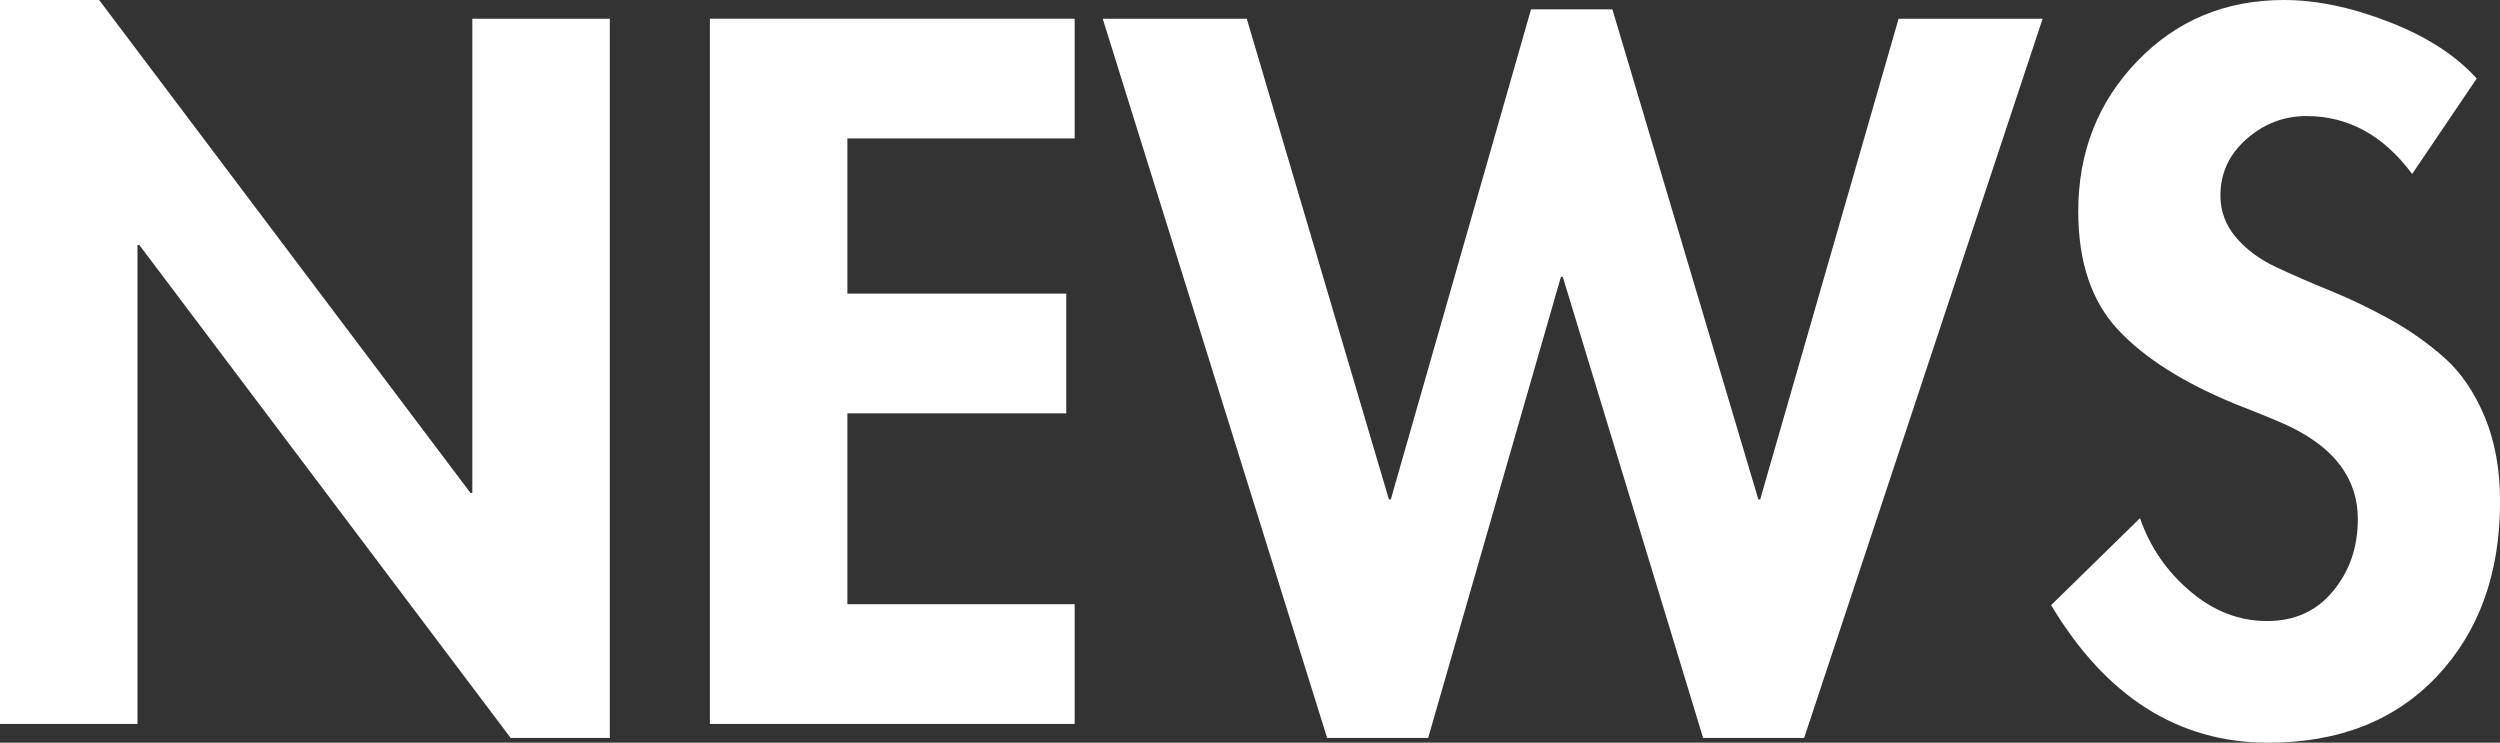
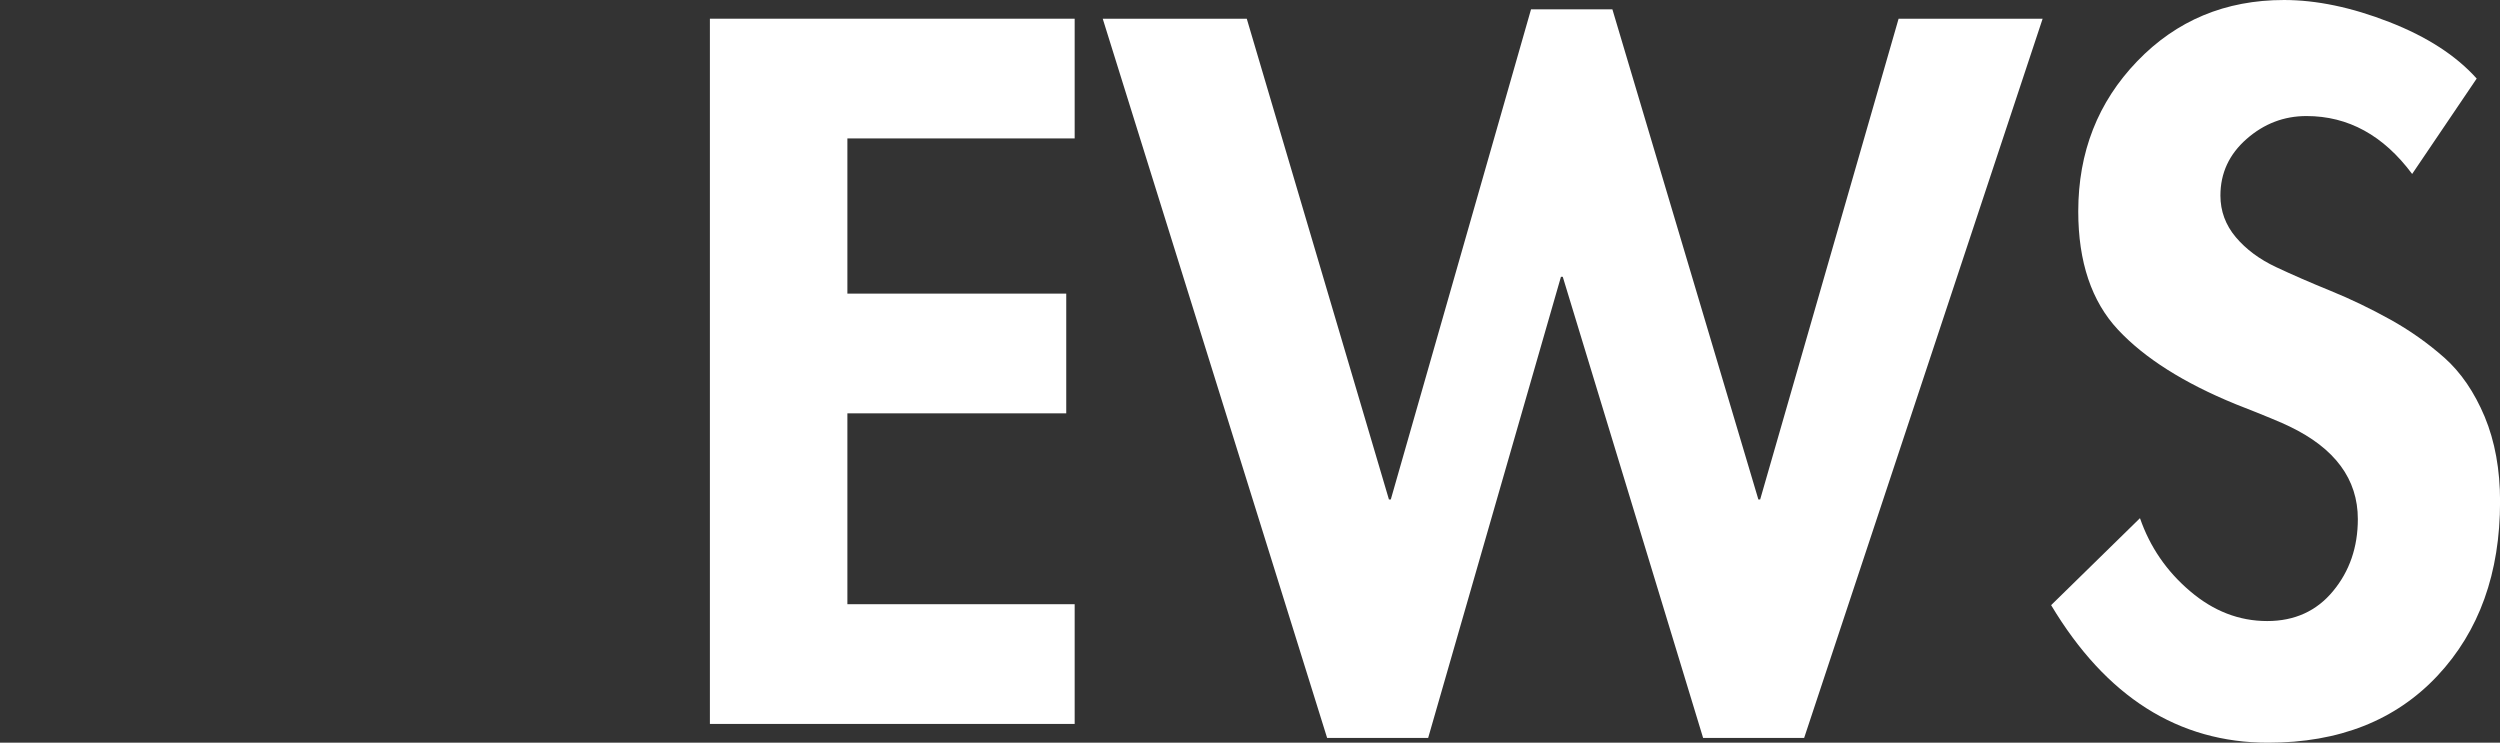
<svg xmlns="http://www.w3.org/2000/svg" id="ttl_news" baseProfile="tiny" version="1.2" viewBox="0 0 37.421 11.117">
  <rect x="0" y="0" width="37.421" height="11.117" fill="#333333" stroke="none" />
  <g id="NEWS_" isolation="isolate">
    <g isolation="isolate">
-       <path d="M0,10.836V0h1.484l5.558,7.378h.028V.28h2.058v10.766h-1.484L2.086,3.668h-.028v7.168H0Z" fill="#fff" />
      <path d="M16.086,2.072h-3.402v2.323h3.276v1.792h-3.276v2.857h3.402v1.792h-5.46V.28h5.46v1.792Z" fill="#fff" />
      <path d="M18.662.28l2.128,7.196h.028L22.917.14h1.218l2.185,7.336h.027L28.419.28h2.156l-3.57,10.766h-1.512l-2.101-6.903h-.027l-1.988,6.903h-1.512L16.506.28h2.156Z" fill="#fff" />
      <path d="M37.072,1.176l-.966,1.428c-.43-.578-.957-.867-1.582-.867-.336,0-.635.114-.896.343-.261.229-.392.511-.392.847,0,.233.077.441.23.623.154.182.354.331.603.448.247.116.52.235.818.356.299.122.596.265.89.428s.564.354.812.573c.247.22.448.514.603.883.153.368.23.792.23,1.267,0,1.073-.312,1.943-.938,2.611-.626.667-1.471,1.001-2.534,1.001-1.344,0-2.427-.687-3.248-2.059l1.33-1.302c.149.43.398.794.749,1.092.35.299.735.448,1.155.448.41,0,.739-.149.986-.448.247-.298.371-.658.371-1.078,0-.597-.341-1.059-1.021-1.386-.112-.056-.383-.168-.812-.336-.774-.317-1.36-.688-1.757-1.113-.396-.424-.595-1.015-.595-1.771,0-.887.294-1.636.882-2.247s1.32-.917,2.198-.917c.484,0,1.01.109,1.574.329.565.22,1.001.502,1.31.847Z" fill="#fff" />
    </g>
  </g>
</svg>